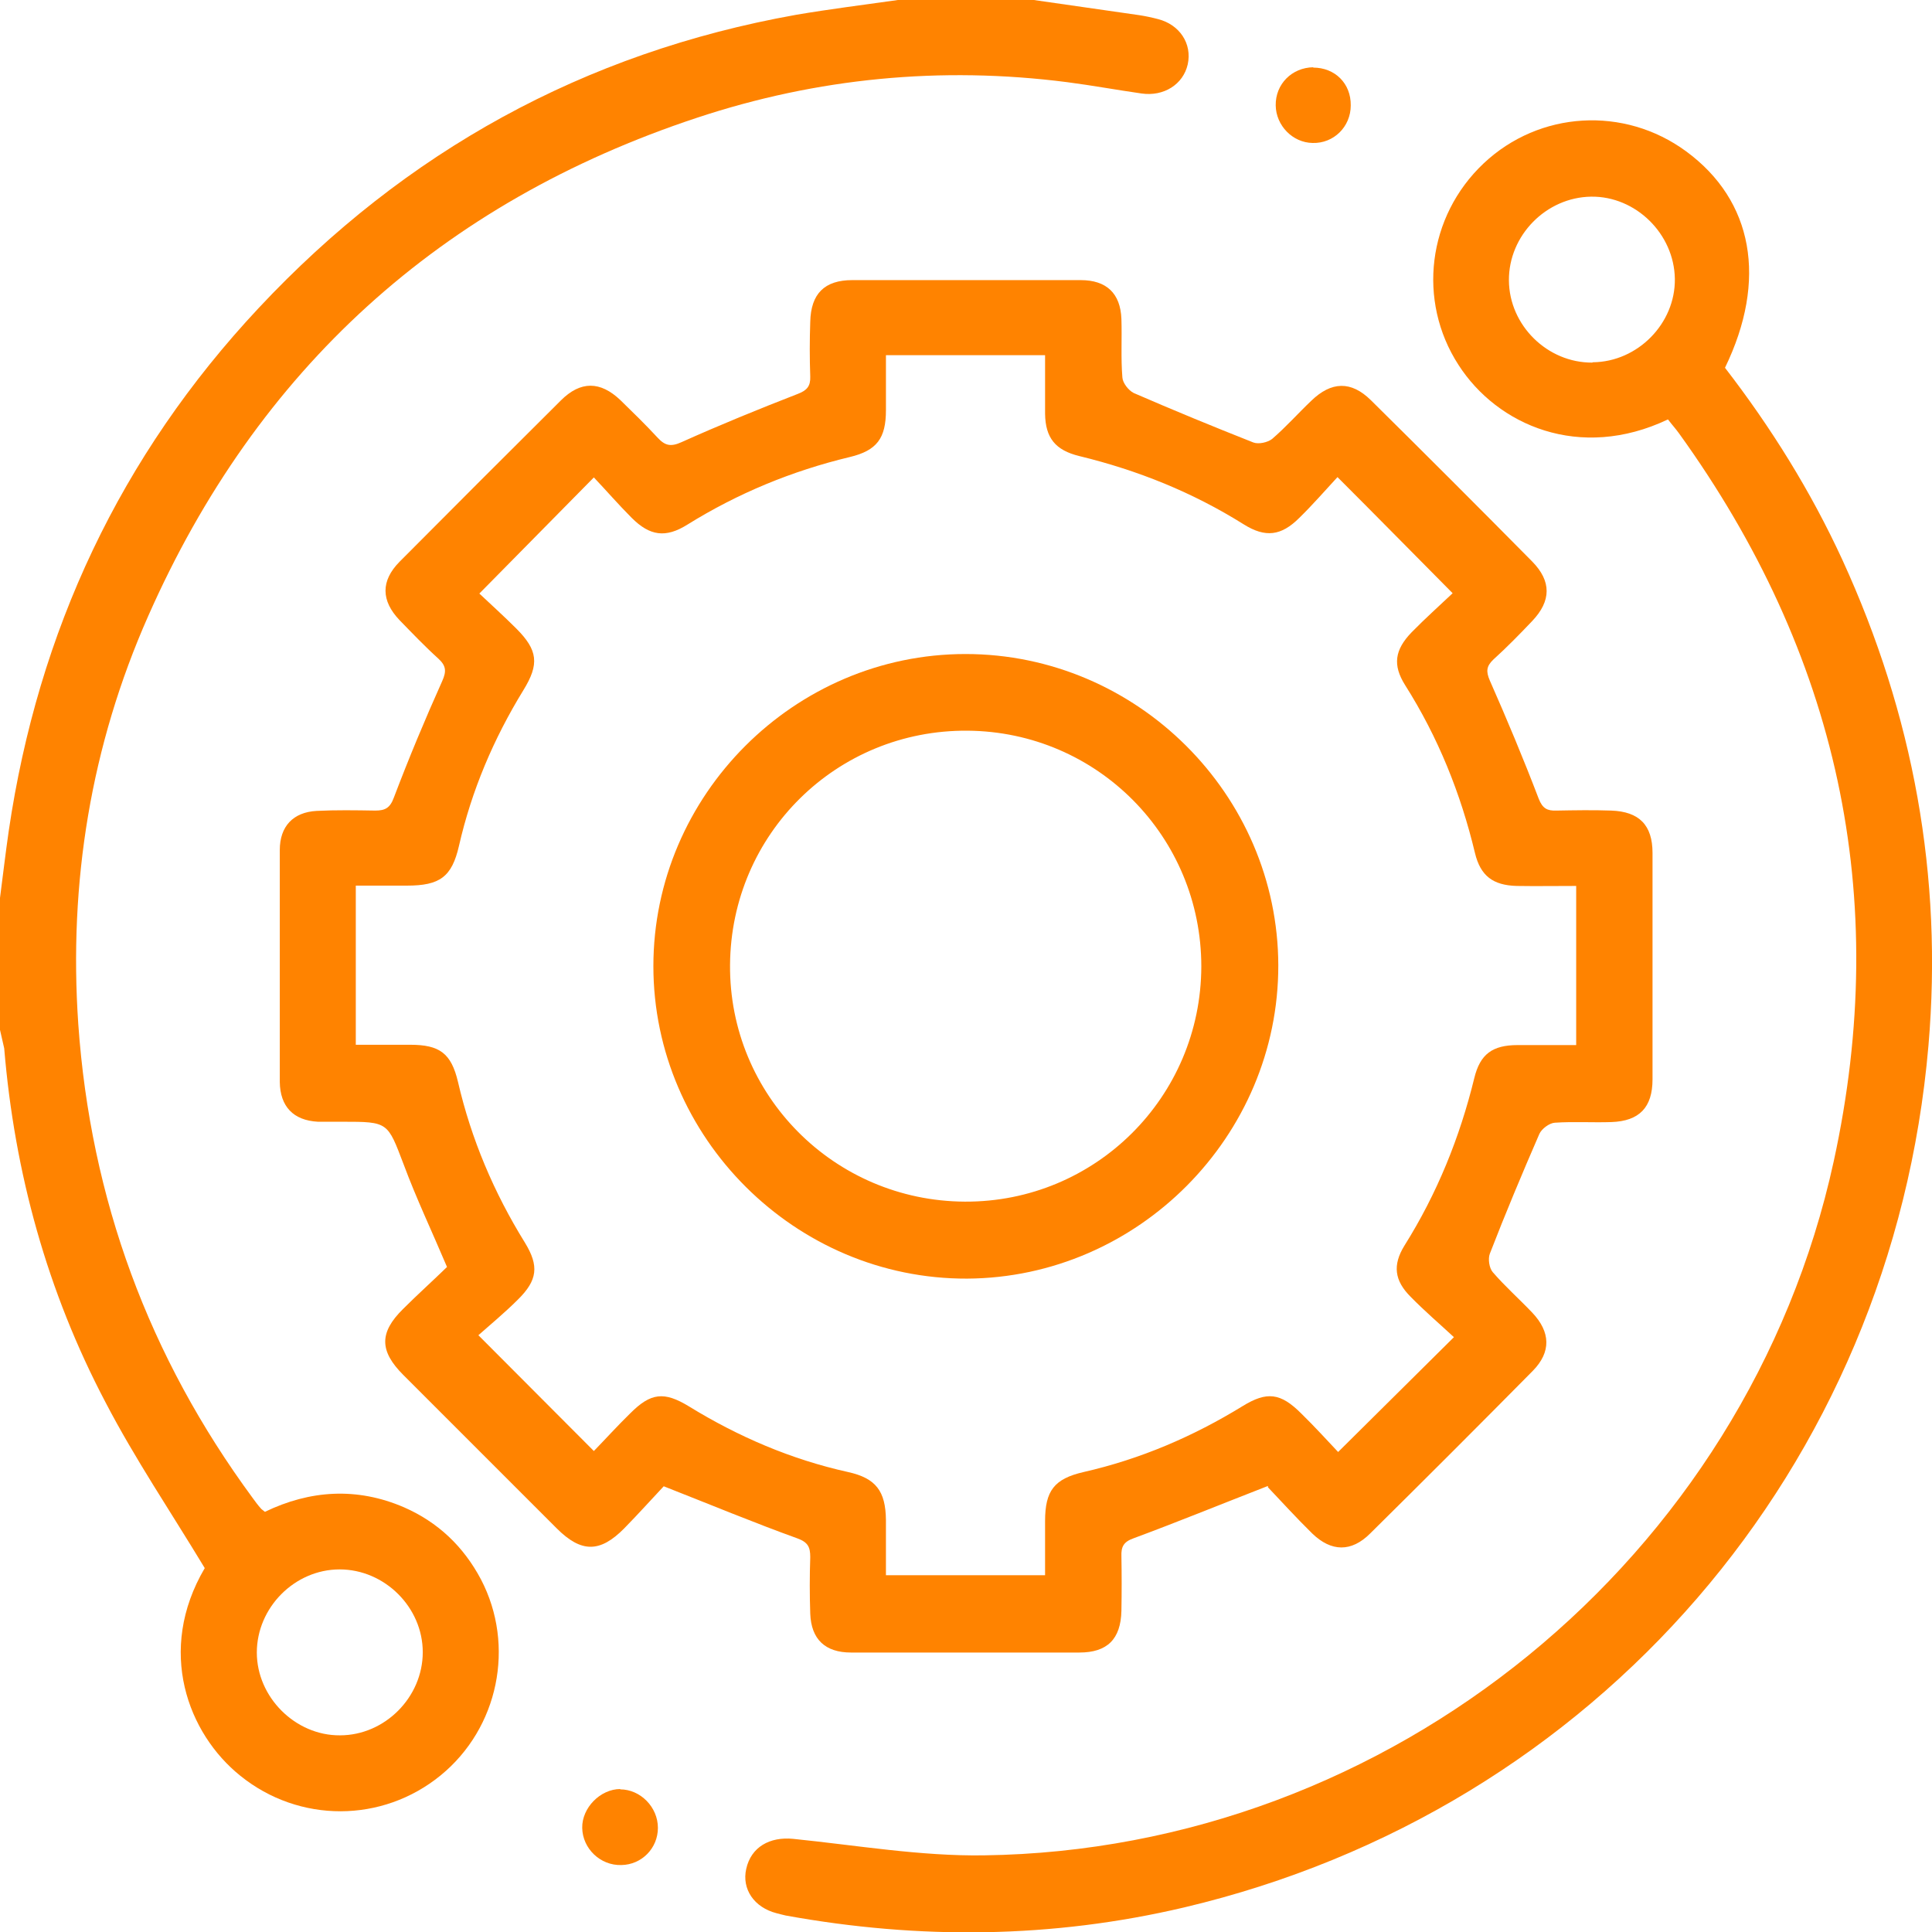
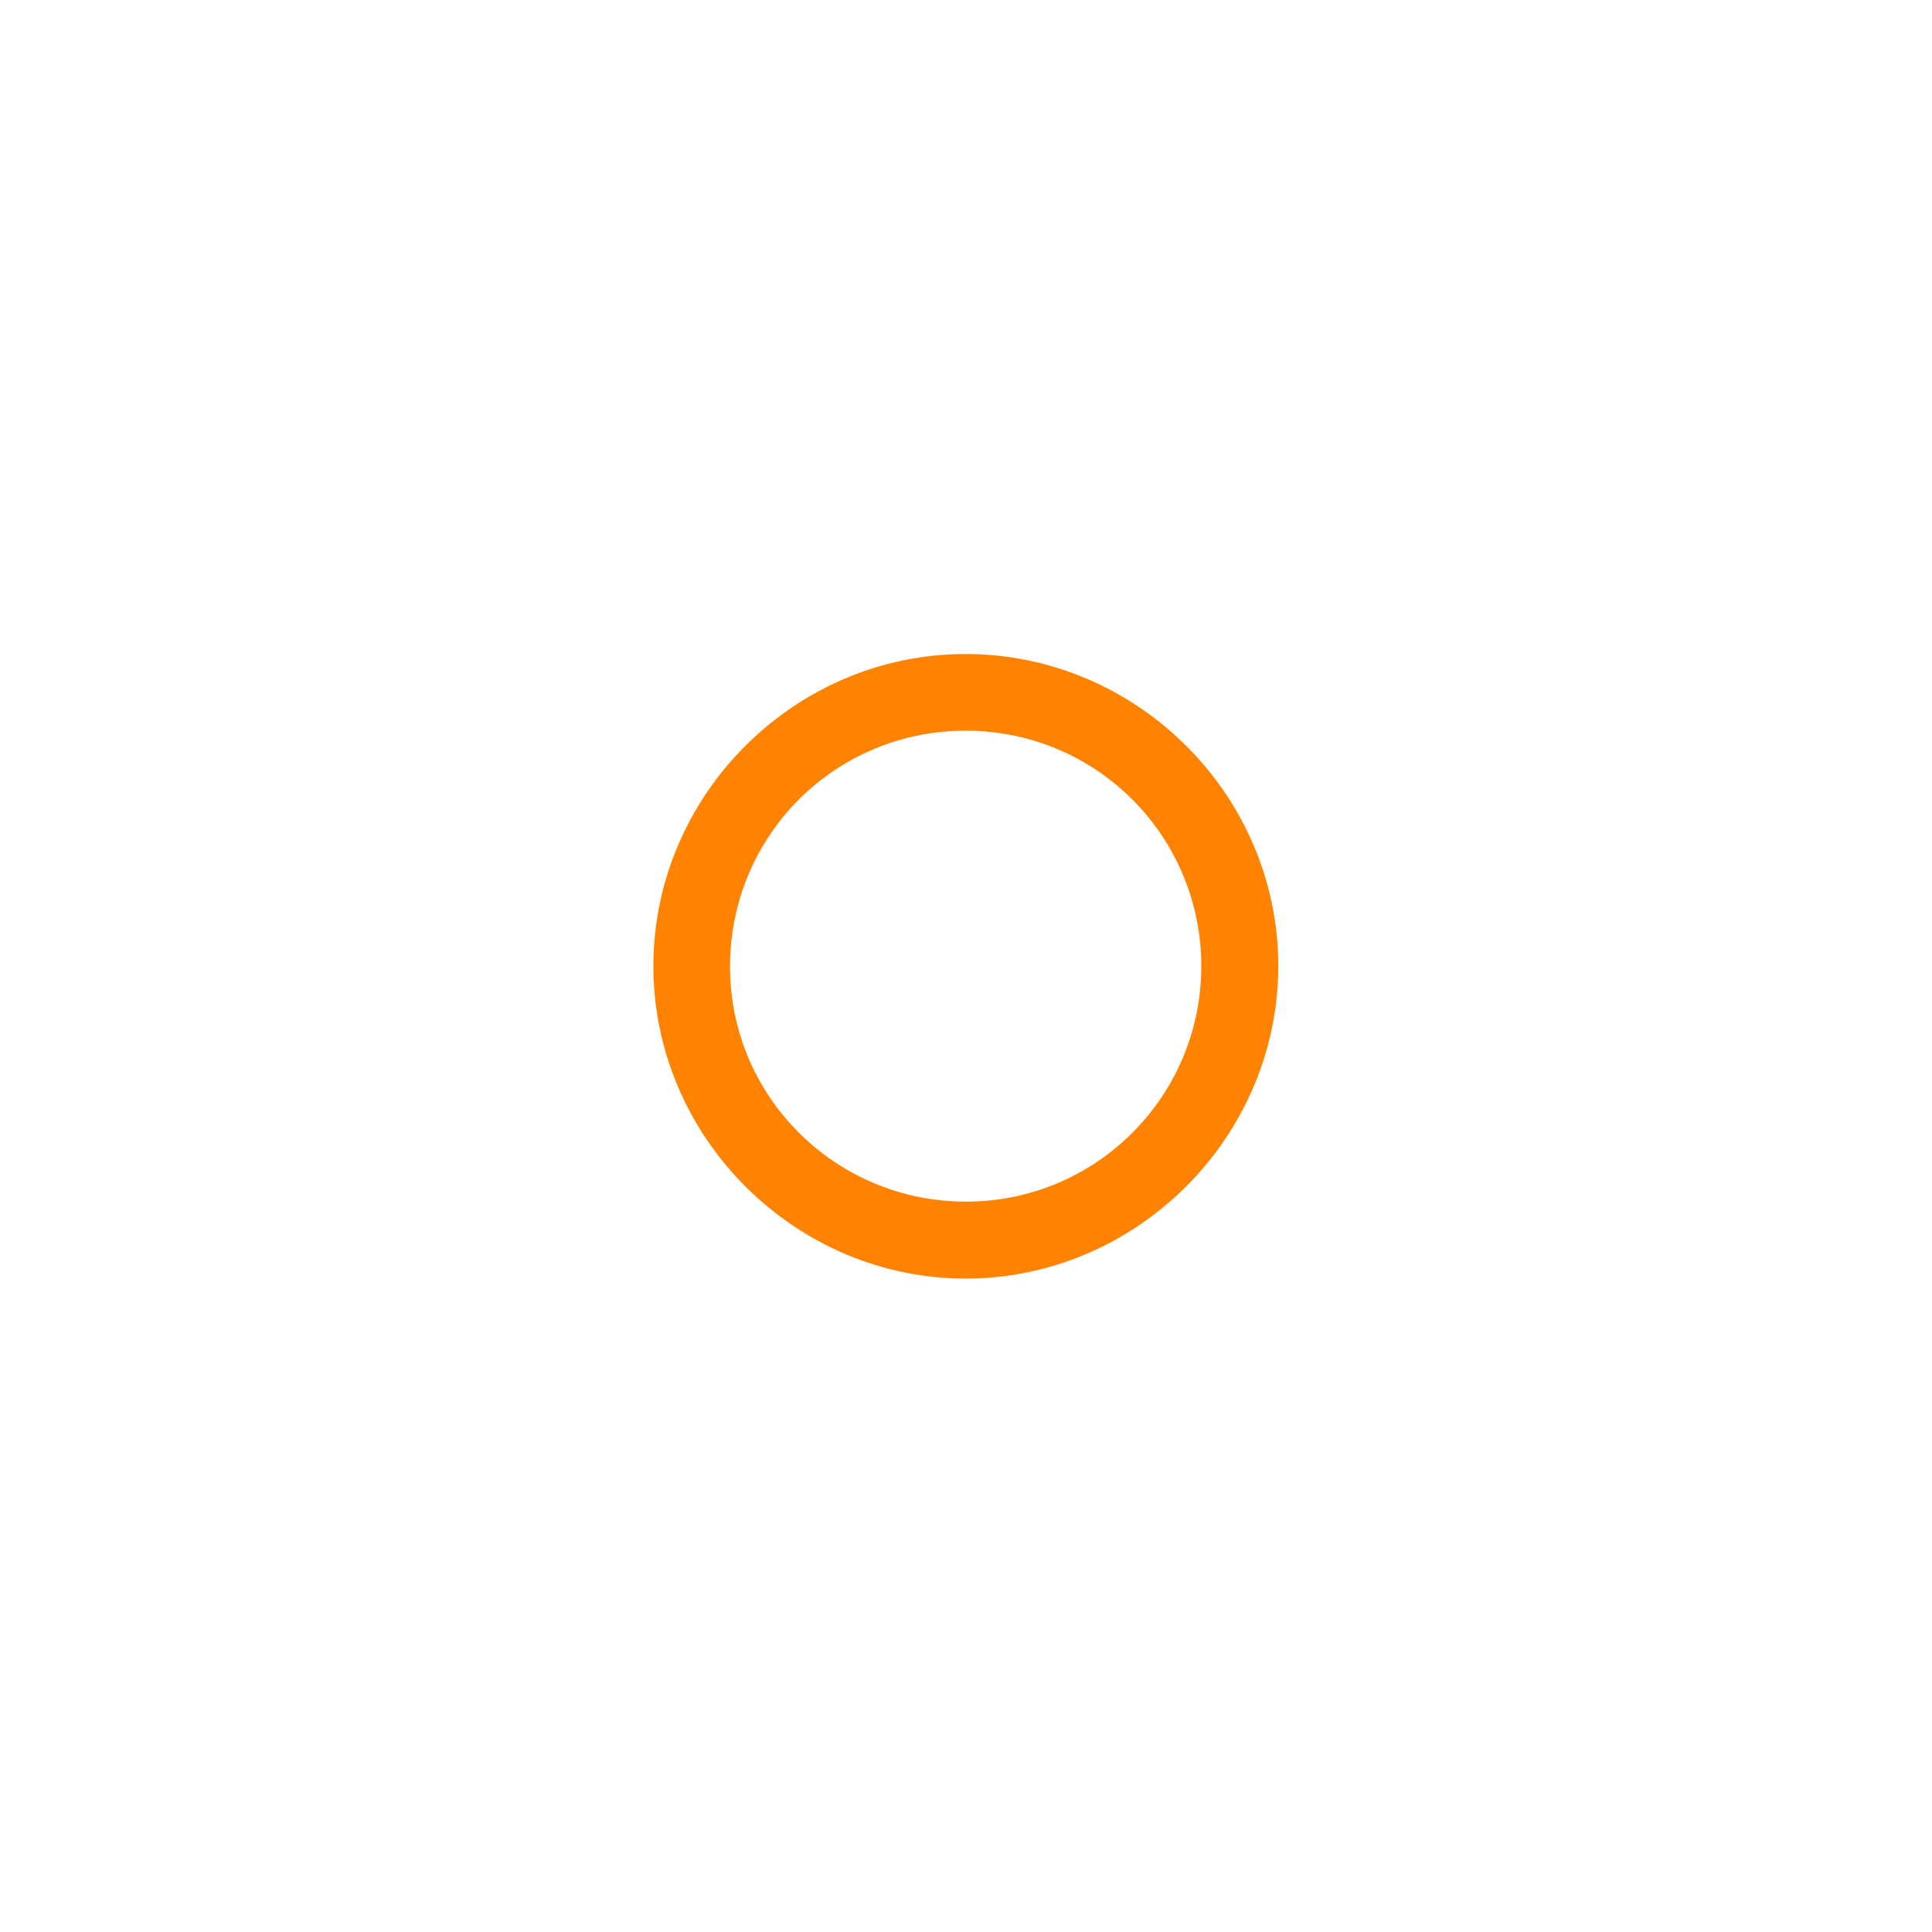
<svg xmlns="http://www.w3.org/2000/svg" id="Layer_2" data-name="Layer 2" viewBox="0 0 59.73 59.74">
  <defs>
    <style>
      .cls-1 {
        fill: #ff8300;
      }
    </style>
  </defs>
  <g id="Capa_1" data-name="Capa 1">
    <g>
-       <path class="cls-1" d="m31.96,0c1.09.16,2.18.31,3.27.47.19.03.38.07.57.12.67.17,1.06.76.92,1.4-.14.62-.74,1-1.43.9-.77-.11-1.53-.25-2.3-.35-3.9-.5-7.73-.13-11.44,1.1-7.92,2.62-13.6,7.78-16.97,15.41-1.77,4-2.46,8.23-2.16,12.61.38,5.41,2.18,10.29,5.39,14.65.08.11.16.22.25.32.02.03.06.05.13.11,1.39-.67,2.84-.77,4.3-.14,1.05.46,1.84,1.21,2.38,2.23,1.07,2.05.54,4.6-1.25,6.06-1.8,1.47-4.37,1.48-6.19.01-1.62-1.3-2.6-3.87-1.1-6.42-1.05-1.74-2.16-3.38-3.07-5.13-1.8-3.42-2.81-7.09-3.13-10.94C.09,32.22.04,32.03,0,31.84c0-1.36,0-2.72,0-4.08.09-.69.17-1.38.27-2.07.91-6.18,3.45-11.6,7.73-16.17C12.53,4.68,18.06,1.63,24.6.46,25.65.28,26.71.15,27.76,0c1.4,0,2.8,0,4.2,0ZM13.07,51.08c0-1.39-1.18-2.56-2.57-2.56-1.39,0-2.56,1.18-2.56,2.57,0,1.38,1.19,2.57,2.57,2.56,1.39,0,2.56-1.18,2.56-2.57Z" />
-       <path class="cls-1" d="m39.2,45.94c-1.49.58-2.81,1.12-4.16,1.62-.31.11-.38.27-.37.55.01.56.01,1.13,0,1.69-.02.88-.44,1.29-1.3,1.29-2.35,0-4.7,0-7.06,0-.8,0-1.23-.41-1.26-1.2-.02-.58-.02-1.17,0-1.75,0-.31-.07-.46-.4-.58-1.33-.48-2.63-1.02-4.13-1.61-.33.35-.76.83-1.22,1.3-.75.76-1.33.76-2.09,0-1.58-1.58-3.16-3.16-4.74-4.74-.74-.74-.75-1.31-.01-2.04.45-.45.93-.88,1.36-1.3-.47-1.11-.95-2.12-1.34-3.17-.5-1.31-.47-1.32-1.89-1.32-.25,0-.51,0-.76,0-.76-.04-1.17-.47-1.18-1.23,0-2.39,0-4.78,0-7.17,0-.73.41-1.17,1.14-1.21.6-.03,1.2-.02,1.81-.01.31,0,.46-.08.58-.41.46-1.21.96-2.41,1.49-3.59.14-.31.12-.48-.12-.7-.42-.38-.81-.79-1.2-1.19-.57-.6-.58-1.21,0-1.8,1.66-1.67,3.32-3.33,4.99-4.99.61-.61,1.22-.6,1.84-.01.39.38.78.76,1.15,1.16.23.25.41.29.74.14,1.18-.53,2.38-1.02,3.59-1.49.29-.11.4-.24.39-.54-.02-.56-.02-1.13,0-1.69.02-.87.44-1.29,1.3-1.29,2.35,0,4.7,0,7.06,0,.8,0,1.23.41,1.26,1.2.02.6-.02,1.21.03,1.81.01.17.19.4.35.48,1.22.53,2.46,1.04,3.7,1.53.16.06.44,0,.58-.11.43-.37.8-.79,1.21-1.18.62-.6,1.23-.62,1.84-.02,1.67,1.65,3.34,3.32,4.99,4.99.6.61.59,1.22,0,1.84-.39.41-.78.81-1.2,1.19-.22.21-.23.37-.11.65.53,1.2,1.04,2.42,1.51,3.65.12.31.27.38.55.37.56-.01,1.13-.02,1.69,0,.87.03,1.28.45,1.28,1.31,0,2.33,0,4.67,0,7,0,.87-.41,1.29-1.27,1.32-.58.02-1.17-.02-1.75.02-.17.01-.41.19-.48.35-.53,1.22-1.05,2.46-1.53,3.7-.06.16-.02.44.09.57.38.44.82.83,1.22,1.25.57.6.59,1.22.02,1.8-1.67,1.69-3.34,3.36-5.03,5.03-.58.58-1.2.57-1.79,0-.5-.49-.97-1.01-1.37-1.43Zm9.54-18.55c-.65,0-1.25.01-1.85,0-.73-.02-1.12-.31-1.29-1.02-.44-1.84-1.14-3.58-2.16-5.19-.39-.62-.32-1.09.2-1.63.42-.43.87-.83,1.27-1.21-1.2-1.21-2.34-2.37-3.56-3.59-.38.41-.76.85-1.18,1.26-.56.56-1.05.62-1.72.2-1.58-.99-3.27-1.67-5.08-2.11-.74-.18-1.05-.56-1.06-1.31,0-.6,0-1.19,0-1.81h-4.92c0,.59,0,1.15,0,1.7,0,.87-.28,1.25-1.12,1.45-1.79.43-3.46,1.12-5.02,2.09-.67.42-1.16.35-1.72-.21-.41-.41-.79-.85-1.17-1.25-1.21,1.23-2.35,2.38-3.54,3.59.35.33.76.7,1.14,1.08.67.67.72,1.1.22,1.91-.92,1.5-1.6,3.1-1.99,4.81-.22.96-.59,1.23-1.61,1.23-.53,0-1.07,0-1.58,0v4.92c.59,0,1.13,0,1.68,0,.91,0,1.27.26,1.48,1.15.41,1.77,1.11,3.42,2.07,4.97.44.72.39,1.16-.22,1.76-.41.41-.86.78-1.22,1.1,1.24,1.25,2.39,2.39,3.57,3.58.35-.36.73-.78,1.13-1.17.63-.63,1.04-.68,1.81-.21,1.53.94,3.16,1.64,4.92,2.03.86.19,1.16.59,1.17,1.48,0,.57,0,1.15,0,1.71h4.92c0-.58,0-1.13,0-1.67,0-.94.28-1.31,1.19-1.52,1.76-.4,3.39-1.1,4.92-2.04.75-.46,1.17-.41,1.81.23.41.4.8.83,1.14,1.19,1.21-1.2,2.36-2.34,3.58-3.55-.43-.4-.9-.8-1.34-1.25-.5-.5-.56-.98-.19-1.58,1.01-1.61,1.71-3.34,2.16-5.18.18-.74.56-1.02,1.34-1.02.6,0,1.19,0,1.81,0v-4.93Z" />
-       <path class="cls-1" d="m51.56,12.97c-2.72,1.29-5.27.18-6.47-1.69-1.28-1.98-.96-4.59.78-6.23,1.72-1.62,4.34-1.78,6.26-.37,2.07,1.52,2.52,3.97,1.2,6.69,1.42,1.84,2.65,3.81,3.63,5.94,2.19,4.78,3.11,9.78,2.66,15.02-1.12,13.03-10.27,23.63-23.01,26.64-4.08.96-8.19,1-12.32.25-.1-.02-.19-.05-.28-.07-.7-.18-1.08-.75-.94-1.37.15-.68.73-1,1.45-.93,1.97.2,3.94.54,5.9.51,12.56-.17,23.59-9.18,26.27-21.45,1.79-8.2.12-15.71-4.78-22.51-.1-.14-.22-.27-.34-.43Zm-2.32-1.77c1.39-.01,2.56-1.2,2.54-2.58-.02-1.39-1.21-2.56-2.59-2.54-1.39.02-2.55,1.2-2.54,2.59.01,1.39,1.19,2.55,2.58,2.54Z" />
-       <path class="cls-1" d="m40.6,2.09c.67,0,1.17.49,1.16,1.17,0,.66-.53,1.18-1.18,1.16-.62-.01-1.13-.54-1.14-1.16-.01-.66.5-1.17,1.16-1.18Z" />
-       <path class="cls-1" d="m19.17,55.32c.63,0,1.17.55,1.17,1.19,0,.63-.5,1.14-1.13,1.15-.65.02-1.2-.51-1.21-1.15-.01-.62.56-1.2,1.18-1.2Z" />
      <path class="cls-1" d="m39.52,29.84c.01,5.29-4.34,9.66-9.62,9.69-5.31.02-9.7-4.36-9.7-9.66,0-5.29,4.36-9.65,9.65-9.65,5.29,0,9.66,4.34,9.67,9.63Zm-9.69,7.31c4.03.02,7.3-3.23,7.31-7.27,0-4.01-3.21-7.26-7.23-7.29-4.04-.03-7.31,3.19-7.34,7.24-.03,4.03,3.22,7.3,7.26,7.32Z" />
    </g>
  </g>
</svg>